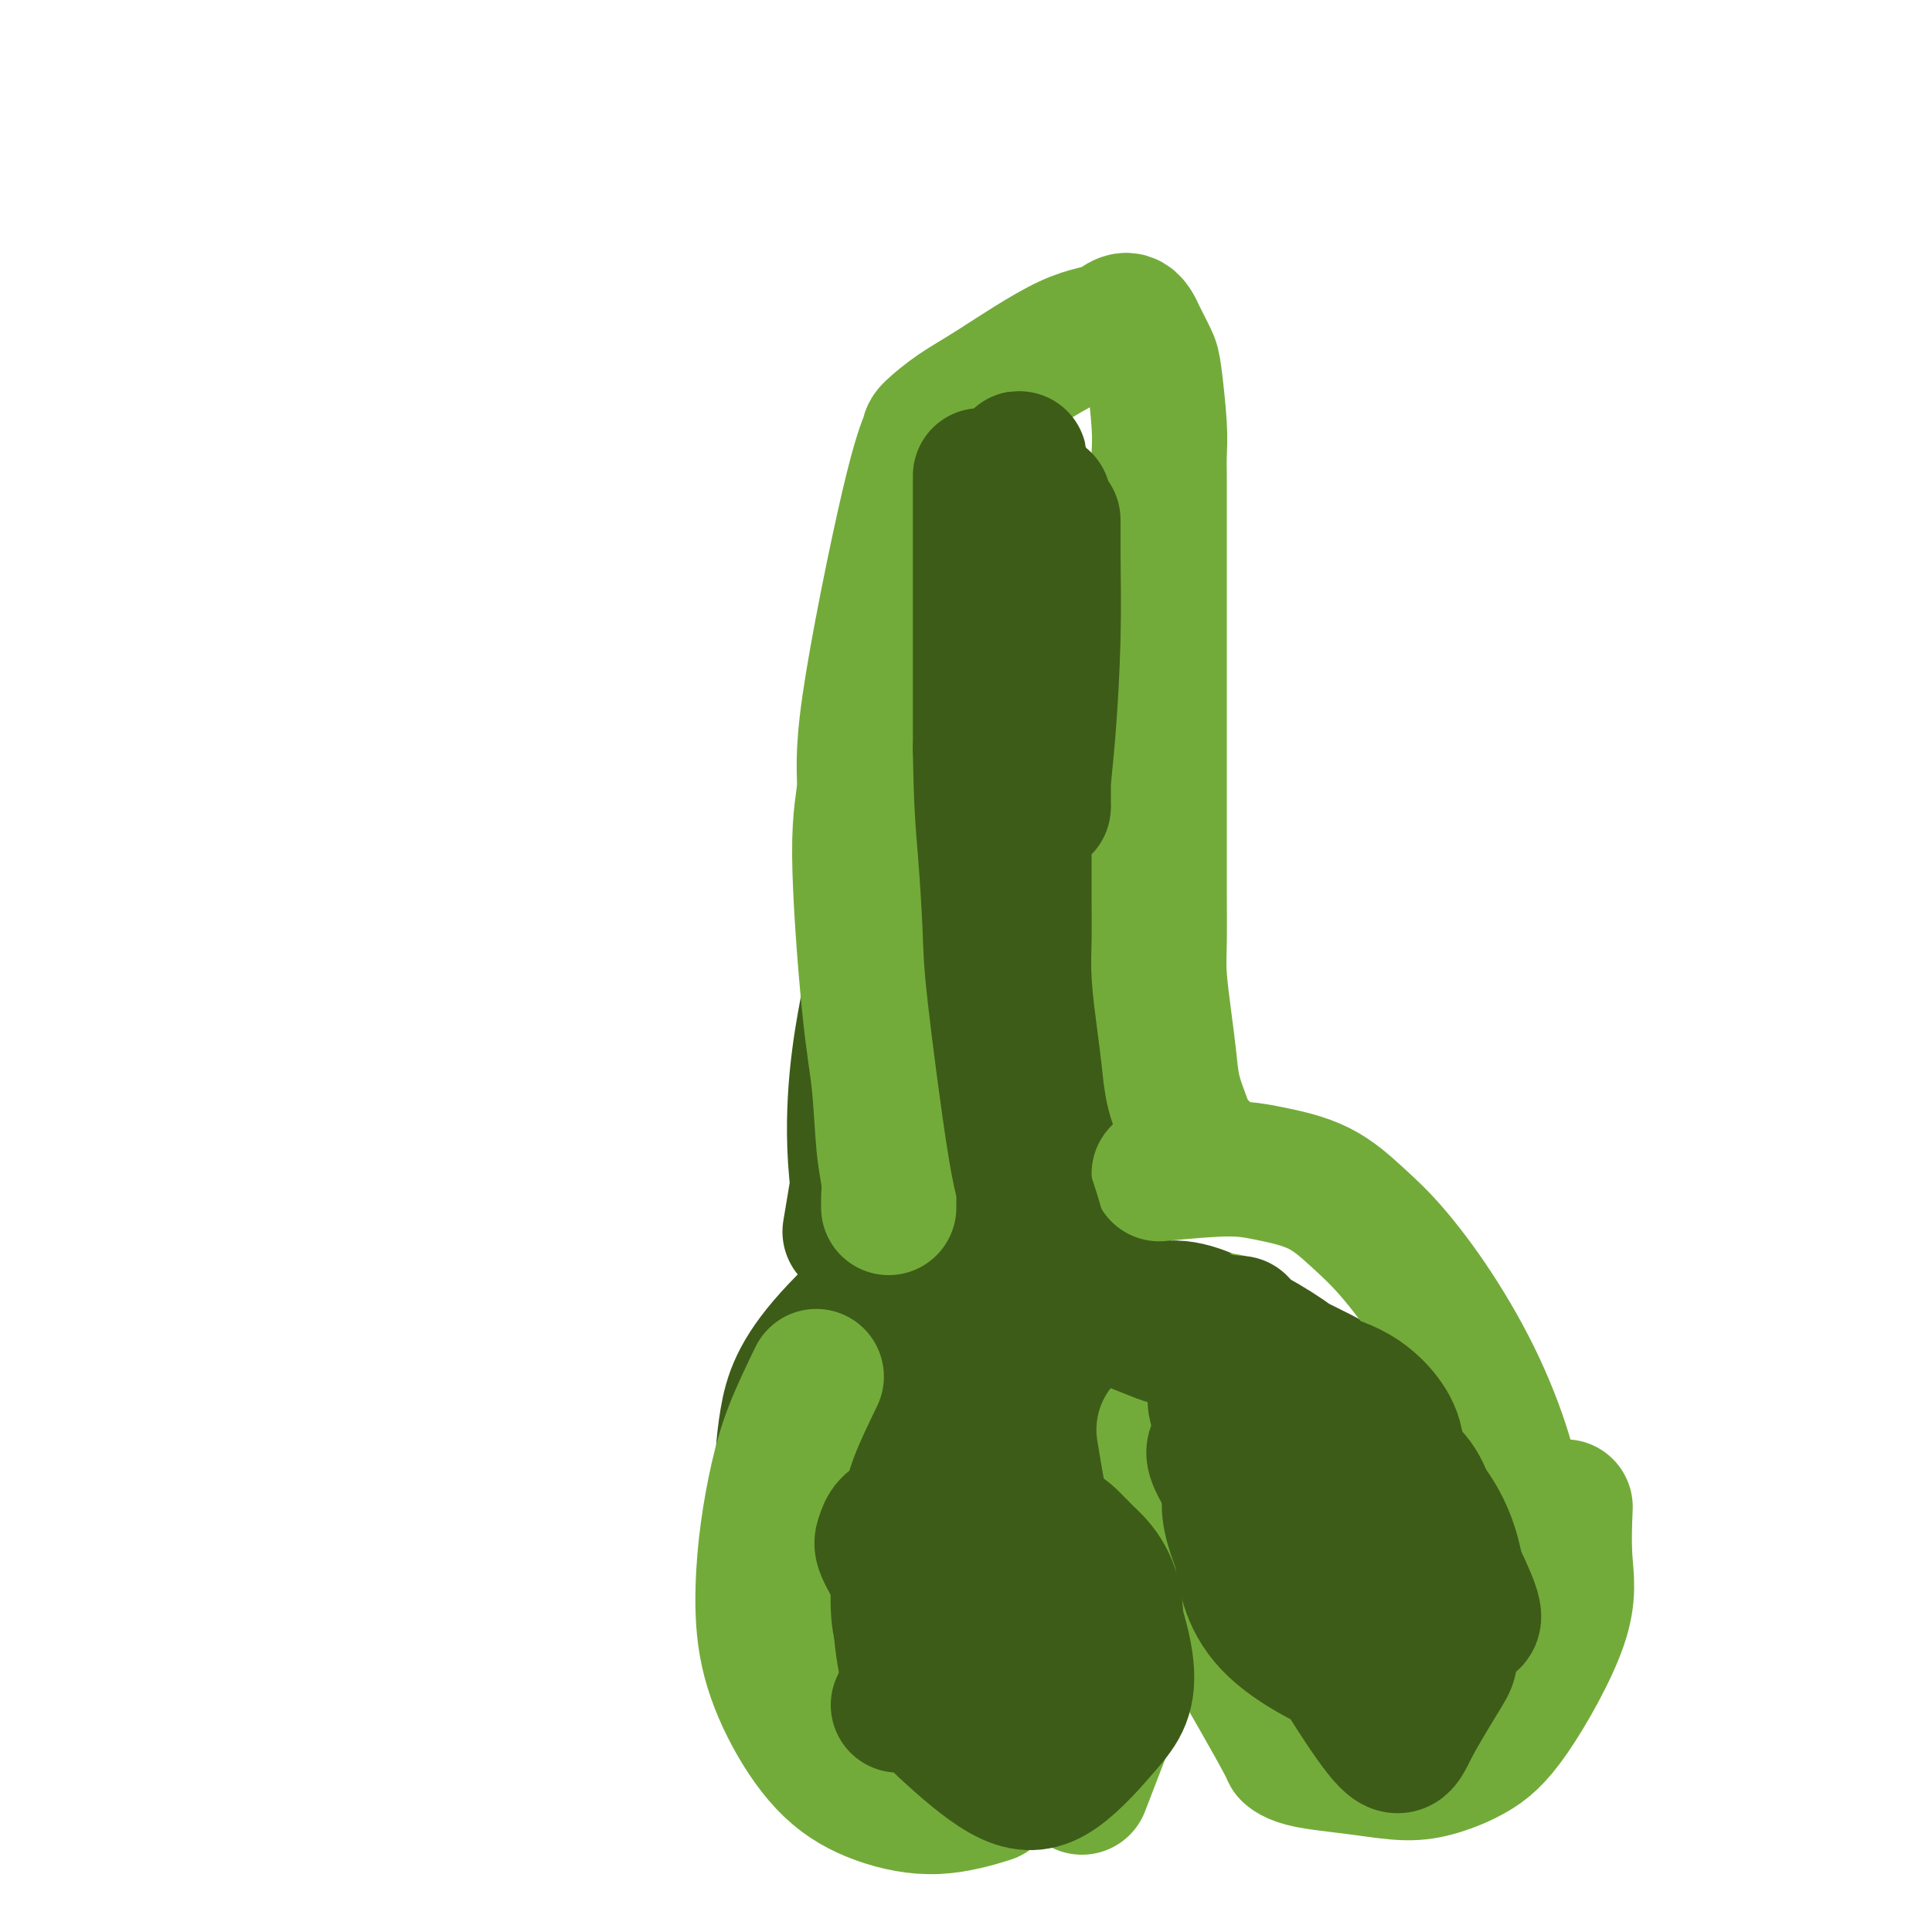
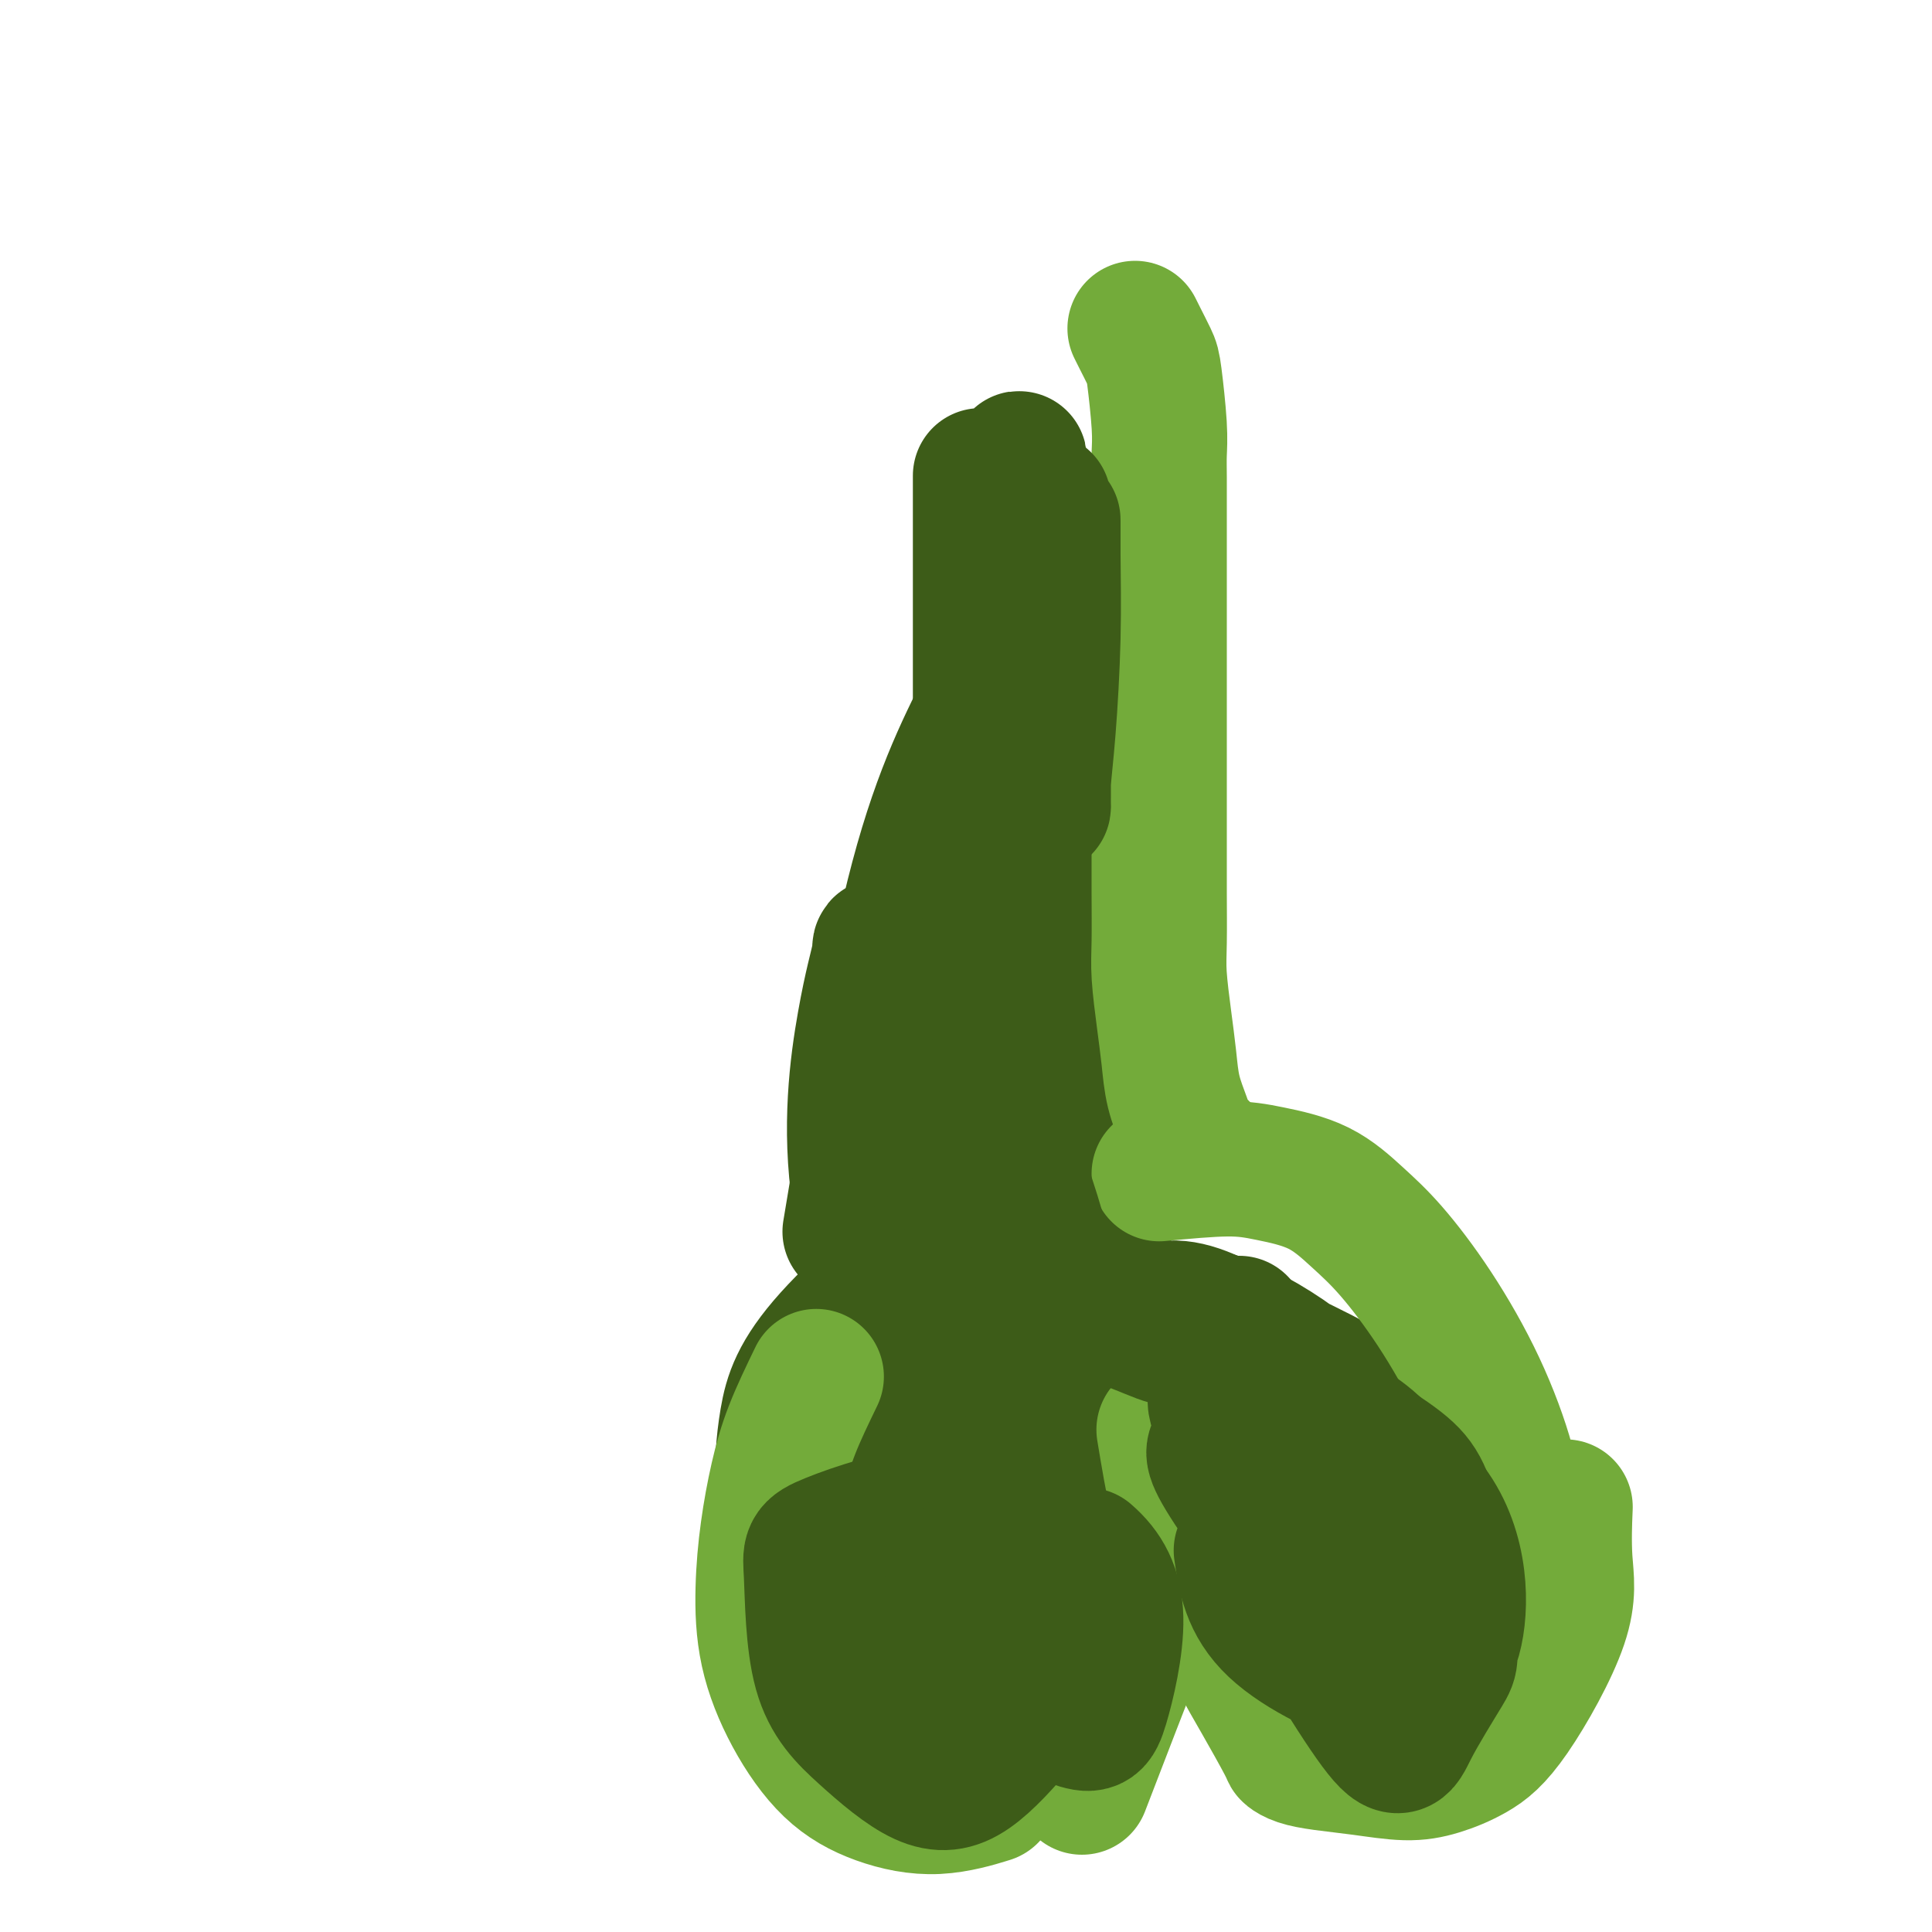
<svg xmlns="http://www.w3.org/2000/svg" viewBox="0 0 400 400" version="1.1">
  <g fill="none" stroke="#3D5C18" stroke-width="28" stroke-linecap="round" stroke-linejoin="round">
    <path d="M176,255c4.520,-27.172 9.040,-54.344 14,-73c4.960,-18.656 10.362,-28.797 15,-38c4.638,-9.203 8.514,-17.469 11,-22c2.486,-4.531 3.583,-5.327 4,-6c0.417,-0.673 0.154,-1.222 0,-1c-0.154,0.222 -0.199,1.215 0,2c0.199,0.785 0.643,1.361 2,5c1.357,3.639 3.628,10.340 5,20c1.372,9.660 1.845,22.278 2,34c0.155,11.722 -0.007,22.547 0,34c0.007,11.453 0.185,23.535 0,33c-0.185,9.465 -0.732,16.314 -1,21c-0.268,4.686 -0.258,7.209 -1,9c-0.742,1.791 -2.235,2.850 -4,4c-1.765,1.150 -3.801,2.391 -8,-2c-4.199,-4.391 -10.562,-14.414 -14,-25c-3.438,-10.586 -3.953,-21.734 -2,-38c1.953,-16.266 6.372,-37.648 9,-49c2.628,-11.352 3.465,-12.672 4,-14c0.535,-1.328 0.767,-2.664 1,-4" />
    <path d="M213,145c2.061,-8.869 0.212,2.457 -4,26c-4.212,23.543 -10.789,59.303 -14,80c-3.211,20.697 -3.057,26.331 -3,28c0.057,1.669 0.018,-0.626 -1,0c-1.018,0.626 -3.013,4.173 -5,-6c-1.987,-10.173 -3.966,-34.067 -2,-51c1.966,-16.933 7.875,-26.905 10,-31c2.125,-4.095 0.464,-2.313 0,-2c-0.464,0.313 0.268,-0.843 2,4c1.732,4.843 4.464,15.683 6,30c1.536,14.317 1.875,32.109 2,44c0.125,11.891 0.035,17.881 0,8c-0.035,-9.881 -0.015,-35.634 1,-52c1.015,-16.366 3.025,-23.346 4,-29c0.975,-5.654 0.916,-9.984 1,-15c0.084,-5.016 0.310,-10.719 0,-8c-0.310,2.719 -1.155,13.859 -2,25" />
    <path d="M208,196c-3.323,17.905 -10.631,50.169 -14,66c-3.369,15.831 -2.800,15.229 -3,16c-0.200,0.771 -1.170,2.915 -1,6c0.170,3.085 1.480,7.112 -1,1c-2.480,-6.112 -8.751,-22.361 -11,-37c-2.249,-14.639 -0.477,-27.667 1,-36c1.477,-8.333 2.660,-11.972 3,-14c0.340,-2.028 -0.161,-2.447 1,-2c1.161,0.447 3.985,1.758 7,3c3.015,1.242 6.219,2.416 9,13c2.781,10.584 5.137,30.579 6,42c0.863,11.421 0.232,14.267 0,14c-0.232,-0.267 -0.066,-3.648 0,-5c0.066,-1.352 0.033,-0.676 0,0" />
    <path d="M222,190c0.000,0.000 0.100,0.100 0.1,0.1" />
    <path d="M227,309c0.547,-9.450 1.093,-18.899 2,-24c0.907,-5.101 2.173,-5.853 4,-7c1.827,-1.147 4.214,-2.687 7,-4c2.786,-1.313 5.970,-2.397 11,-1c5.030,1.397 11.904,5.274 17,9c5.096,3.726 8.414,7.300 11,11c2.586,3.700 4.442,7.527 5,12c0.558,4.473 -0.180,9.594 -3,14c-2.820,4.406 -7.722,8.097 -13,10c-5.278,1.903 -10.931,2.018 -16,2c-5.069,-0.018 -9.552,-0.167 -17,-6c-7.448,-5.833 -17.859,-17.349 -22,-23c-4.141,-5.651 -2.010,-5.437 -1,-8c1.010,-2.563 0.899,-7.902 7,-12c6.101,-4.098 18.415,-6.954 29,-6c10.585,0.954 19.441,5.717 24,8c4.559,2.283 4.820,2.086 5,7c0.180,4.914 0.279,14.938 -3,24c-3.279,9.062 -9.937,17.160 -17,18c-7.063,0.840 -14.532,-5.580 -22,-12" />
    <path d="M235,321c-5.245,-7.415 -7.358,-19.951 -6,-31c1.358,-11.049 6.187,-20.610 16,-19c9.813,1.610 24.610,14.392 33,23c8.390,8.608 10.373,13.043 13,19c2.627,5.957 5.897,13.437 6,19c0.103,5.563 -2.960,9.211 -15,0c-12.040,-9.211 -33.058,-31.280 -43,-42c-9.942,-10.720 -8.807,-10.089 -9,-10c-0.193,0.089 -1.715,-0.363 1,0c2.715,0.363 9.666,1.541 14,3c4.334,1.459 6.052,3.201 8,7c1.948,3.799 4.128,9.657 5,12c0.872,2.343 0.436,1.172 0,0" />
    <path d="M167,310c9.427,-10.696 18.854,-21.393 25,-26c6.146,-4.607 9.011,-3.126 12,-1c2.989,2.126 6.103,4.897 8,8c1.897,3.103 2.578,6.537 3,11c0.422,4.463 0.587,9.954 0,15c-0.587,5.046 -1.925,9.645 -4,13c-2.075,3.355 -4.886,5.465 -8,7c-3.114,1.535 -6.532,2.497 -11,2c-4.468,-0.497 -9.986,-2.451 -15,-6c-5.014,-3.549 -9.525,-8.693 -12,-13c-2.475,-4.307 -2.913,-7.778 -3,-12c-0.087,-4.222 0.179,-9.197 1,-14c0.821,-4.803 2.199,-9.435 9,-17c6.801,-7.565 19.027,-18.065 26,-22c6.973,-3.935 8.695,-1.307 12,5c3.305,6.307 8.194,16.294 11,24c2.806,7.706 3.530,13.132 3,22c-0.530,8.868 -2.313,21.177 -3,27c-0.687,5.823 -0.277,5.159 -5,5c-4.723,-0.159 -14.579,0.188 -21,-1c-6.421,-1.188 -9.406,-3.911 -13,-11c-3.594,-7.089 -7.797,-18.545 -12,-30" />
    <path d="M170,296c-1.887,-6.107 -0.604,-6.374 0,-8c0.604,-1.626 0.527,-4.609 7,-7c6.473,-2.391 19.494,-4.189 27,-3c7.506,1.189 9.497,5.366 11,10c1.503,4.634 2.519,9.726 1,19c-1.519,9.274 -5.575,22.732 -8,28c-2.425,5.268 -3.221,2.347 -4,3c-0.779,0.653 -1.541,4.881 -7,1c-5.459,-3.881 -15.615,-15.869 -20,-25c-4.385,-9.131 -2.997,-15.405 -2,-21c0.997,-5.595 1.605,-10.512 2,-14c0.395,-3.488 0.579,-5.546 6,-8c5.421,-2.454 16.079,-5.303 22,-5c5.921,0.303 7.104,3.757 9,7c1.896,3.243 4.504,6.275 5,14c0.496,7.725 -1.120,20.144 -3,26c-1.880,5.856 -4.022,5.151 -5,7c-0.978,1.849 -0.790,6.254 -6,2c-5.210,-4.254 -15.817,-17.165 -20,-25c-4.183,-7.835 -1.941,-10.594 -1,-12c0.941,-1.406 0.582,-1.459 0,-2c-0.582,-0.541 -1.388,-1.569 4,0c5.388,1.569 16.968,5.734 22,9c5.032,3.266 3.516,5.633 2,8" />
-     <path d="M212,300c0.968,3.207 2.386,7.225 -1,13c-3.386,5.775 -11.578,13.306 -15,18c-3.422,4.694 -2.074,6.551 -4,1c-1.926,-5.551 -7.125,-18.510 -8,-27c-0.875,-8.490 2.574,-12.513 5,-16c2.426,-3.487 3.828,-6.440 10,-5c6.172,1.440 17.114,7.271 21,13c3.886,5.729 0.718,11.356 -1,17c-1.718,5.644 -1.985,11.305 -4,16c-2.015,4.695 -5.777,8.423 -9,10c-3.223,1.577 -5.906,1.001 -9,0c-3.094,-1.001 -6.598,-2.429 -8,-3c-1.402,-0.571 -0.701,-0.286 0,0" />
  </g>
  <g fill="none" stroke="#73AB3A" stroke-width="28" stroke-linecap="round" stroke-linejoin="round">
    <path d="M169,285c-1.826,3.775 -3.652,7.550 -5,11c-1.348,3.450 -2.219,6.574 -3,10c-0.781,3.426 -1.472,7.153 -2,11c-0.528,3.847 -0.891,7.814 -1,12c-0.109,4.186 0.037,8.592 1,13c0.963,4.408 2.743,8.820 5,13c2.257,4.180 4.992,8.128 8,11c3.008,2.872 6.291,4.667 10,6c3.709,1.333 7.845,2.205 12,2c4.155,-0.205 8.330,-1.487 10,-2c1.670,-0.513 0.835,-0.256 0,0" />
    <path d="M224,370c4.364,-11.329 8.728,-22.658 12,-31c3.272,-8.342 5.451,-13.697 8,-20c2.549,-6.303 5.467,-13.556 7,-18c1.533,-4.444 1.682,-6.081 2,-8c0.318,-1.919 0.805,-4.120 1,-5c0.195,-0.880 0.097,-0.440 0,0" />
    <path d="M241,296c0.884,5.351 1.768,10.702 3,16c1.232,5.298 2.812,10.543 5,16c2.188,5.457 4.983,11.125 7,15c2.017,3.875 3.257,5.955 5,9c1.743,3.045 3.988,7.053 5,9c1.012,1.947 0.789,1.832 1,2c0.211,0.168 0.854,0.618 2,1c1.146,0.382 2.793,0.697 5,1c2.207,0.303 4.972,0.593 8,1c3.028,0.407 6.319,0.931 9,1c2.681,0.069 4.753,-0.317 7,-1c2.247,-0.683 4.669,-1.663 7,-3c2.331,-1.337 4.572,-3.032 8,-8c3.428,-4.968 8.043,-13.208 10,-19c1.957,-5.792 1.258,-9.136 1,-13c-0.258,-3.864 -0.074,-8.247 0,-10c0.074,-1.753 0.037,-0.877 0,0" />
-     <path d="M299,336c-10.048,-6.173 -20.097,-12.346 -25,-16c-4.903,-3.654 -4.662,-4.791 -5,-6c-0.338,-1.209 -1.256,-2.492 -2,-4c-0.744,-1.508 -1.313,-3.242 -2,-5c-0.687,-1.758 -1.491,-3.540 -2,-6c-0.509,-2.460 -0.724,-5.597 -2,-9c-1.276,-3.403 -3.613,-7.070 -5,-10c-1.387,-2.930 -1.825,-5.123 -2,-6c-0.175,-0.877 -0.088,-0.439 0,0" />
    <path d="M240,243c5.147,-0.483 10.295,-0.967 14,-1c3.705,-0.033 5.968,0.384 9,1c3.032,0.616 6.833,1.430 10,3c3.167,1.570 5.699,3.896 8,6c2.301,2.104 4.371,3.986 7,7c2.629,3.014 5.817,7.160 9,12c3.183,4.840 6.362,10.372 9,16c2.638,5.628 4.734,11.351 6,16c1.266,4.649 1.700,8.226 1,13c-0.700,4.774 -2.535,10.747 -4,14c-1.465,3.253 -2.562,3.787 -3,4c-0.438,0.213 -0.219,0.107 0,0" />
    <path d="M253,242c-2.364,-2.221 -4.727,-4.442 -6,-6c-1.273,-1.558 -1.455,-2.453 -2,-4c-0.545,-1.547 -1.452,-3.746 -2,-6c-0.548,-2.254 -0.735,-4.564 -1,-7c-0.265,-2.436 -0.607,-4.998 -1,-8c-0.393,-3.002 -0.837,-6.445 -1,-9c-0.163,-2.555 -0.044,-4.221 0,-7c0.044,-2.779 0.012,-6.669 0,-10c-0.012,-3.331 -0.003,-6.103 0,-10c0.003,-3.897 0.001,-8.918 0,-13c-0.001,-4.082 -0.000,-7.225 0,-10c0.000,-2.775 0.000,-5.183 0,-8c-0.000,-2.817 -0.000,-6.044 0,-9c0.000,-2.956 -0.000,-5.641 0,-8c0.000,-2.359 0.000,-4.392 0,-6c-0.000,-1.608 -0.000,-2.793 0,-4c0.000,-1.207 0.001,-2.438 0,-4c-0.001,-1.562 -0.003,-3.455 0,-6c0.003,-2.545 0.013,-5.744 0,-8c-0.013,-2.256 -0.049,-3.571 0,-5c0.049,-1.429 0.182,-2.974 0,-6c-0.182,-3.026 -0.678,-7.533 -1,-10c-0.322,-2.467 -0.471,-2.895 -1,-4c-0.529,-1.105 -1.437,-2.887 -2,-4c-0.563,-1.113 -0.782,-1.556 -1,-2" />
-     <path d="M235,68c-1.575,-3.147 -3.011,-1.015 -5,0c-1.989,1.015 -4.531,0.913 -9,3c-4.469,2.087 -10.865,6.365 -15,9c-4.135,2.635 -6.009,3.629 -8,5c-1.991,1.371 -4.097,3.119 -5,4c-0.903,0.881 -0.601,0.894 -1,2c-0.399,1.106 -1.499,3.303 -4,14c-2.501,10.697 -6.404,29.894 -8,41c-1.596,11.106 -0.884,14.122 -1,17c-0.116,2.878 -1.061,5.620 -1,14c0.061,8.380 1.127,22.399 2,31c0.873,8.601 1.555,11.783 2,16c0.445,4.217 0.655,9.469 1,13c0.345,3.531 0.824,5.342 1,7c0.176,1.658 0.047,3.162 0,4c-0.047,0.838 -0.013,1.008 0,1c0.013,-0.008 0.003,-0.194 0,0c-0.003,0.194 -0.001,0.770 0,1c0.001,0.230 0.000,0.115 0,0" />
  </g>
  <g fill="none" stroke="#3D5C18" stroke-width="28" stroke-linecap="round" stroke-linejoin="round">
    <path d="M218,124c0.006,-7.172 0.012,-14.344 0,-16c-0.012,-1.656 -0.042,2.204 0,7c0.042,4.796 0.155,10.528 0,17c-0.155,6.472 -0.577,13.683 -1,19c-0.423,5.317 -0.845,8.739 -1,11c-0.155,2.261 -0.041,3.359 0,4c0.041,0.641 0.011,0.824 0,1c-0.011,0.176 -0.003,0.346 0,-2c0.003,-2.346 0.001,-7.208 0,-12c-0.001,-4.792 0.000,-9.514 0,-14c-0.000,-4.486 -0.001,-8.737 0,-15c0.001,-6.263 0.004,-14.539 0,-18c-0.004,-3.461 -0.015,-2.108 0,-2c0.015,0.108 0.057,-1.029 0,0c-0.057,1.029 -0.211,4.224 -1,11c-0.789,6.776 -2.212,17.132 -3,22c-0.788,4.868 -0.939,4.248 -1,4c-0.061,-0.248 -0.030,-0.124 0,0" />
    <path d="M211,141c-0.717,5.826 -0.010,2.890 0,-2c0.010,-4.890 -0.677,-11.733 -1,-17c-0.323,-5.267 -0.283,-8.956 0,-13c0.283,-4.044 0.809,-8.443 1,-11c0.191,-2.557 0.049,-3.271 0,-3c-0.049,0.271 -0.003,1.529 0,4c0.003,2.471 -0.038,6.156 0,10c0.038,3.844 0.154,7.847 0,11c-0.154,3.153 -0.577,5.456 -1,9c-0.423,3.544 -0.845,8.329 -1,10c-0.155,1.671 -0.041,0.228 0,0c0.041,-0.228 0.011,0.759 -1,-1c-1.011,-1.759 -3.003,-6.264 -4,-8c-0.997,-1.736 -0.999,-0.703 -1,-6c-0.001,-5.297 -0.000,-16.924 0,-22c0.000,-5.076 0.000,-3.600 0,-2c-0.000,1.600 -0.000,3.326 0,6c0.000,2.674 0.000,6.297 0,11c-0.000,4.703 -0.000,10.487 0,17c0.000,6.513 0.000,13.757 0,21" />
    <path d="M203,155c0.167,12.094 0.585,15.828 1,21c0.415,5.172 0.826,11.782 1,16c0.174,4.218 0.109,6.044 1,14c0.891,7.956 2.736,22.041 4,30c1.264,7.959 1.945,9.791 3,13c1.055,3.209 2.482,7.795 3,11c0.518,3.205 0.128,5.028 0,6c-0.128,0.972 0.008,1.091 0,1c-0.008,-0.091 -0.159,-0.392 0,0c0.159,0.392 0.629,1.477 1,2c0.371,0.523 0.645,0.485 2,1c1.355,0.515 3.792,1.585 5,2c1.208,0.415 1.189,0.177 1,0c-0.189,-0.177 -0.547,-0.292 1,0c1.547,0.292 4.998,0.990 8,2c3.002,1.010 5.556,2.330 8,3c2.444,0.670 4.779,0.688 13,5c8.221,4.312 22.327,12.919 30,18c7.673,5.081 8.912,6.637 11,13c2.088,6.363 5.025,17.532 4,23c-1.025,5.468 -6.013,5.234 -11,5" />
    <path d="M289,341c-2.848,1.794 -4.469,3.780 -11,-3c-6.531,-6.780 -17.972,-22.325 -23,-30c-5.028,-7.675 -3.642,-7.479 -3,-9c0.642,-1.521 0.539,-4.760 0,-7c-0.539,-2.240 -1.513,-3.480 5,-3c6.513,0.480 20.514,2.678 29,12c8.486,9.322 11.459,25.766 13,34c1.541,8.234 1.652,8.259 0,11c-1.652,2.741 -5.065,8.197 -7,12c-1.935,3.803 -2.392,5.954 -8,-2c-5.608,-7.954 -16.368,-26.012 -21,-36c-4.632,-9.988 -3.138,-11.906 -2,-15c1.138,-3.094 1.918,-7.365 2,-10c0.082,-2.635 -0.535,-3.633 6,-1c6.535,2.633 20.222,8.897 27,18c6.778,9.103 6.648,21.044 5,27c-1.648,5.956 -4.813,5.926 -7,7c-2.187,1.074 -3.397,3.251 -9,2c-5.603,-1.251 -15.601,-5.929 -21,-11c-5.399,-5.071 -6.200,-10.536 -7,-16" />
-     <path d="M257,321c-1.917,-4.887 -3.208,-9.105 -2,-12c1.208,-2.895 4.916,-4.466 9,-5c4.084,-0.534 8.543,-0.030 13,0c4.457,0.030 8.913,-0.413 14,5c5.087,5.413 10.805,16.684 13,22c2.195,5.316 0.868,4.678 -2,5c-2.868,0.322 -7.279,1.605 -10,2c-2.721,0.395 -3.754,-0.098 -7,-8c-3.246,-7.902 -8.704,-23.213 -11,-32c-2.296,-8.787 -1.429,-11.049 -1,-12c0.429,-0.951 0.418,-0.592 2,0c1.582,0.592 4.755,1.418 8,4c3.245,2.582 6.562,6.922 6,11c-0.562,4.078 -5.003,7.894 -11,7c-5.997,-0.894 -13.552,-6.499 -18,-11c-4.448,-4.501 -5.790,-7.897 -7,-12c-1.210,-4.103 -2.287,-8.912 -3,-11c-0.713,-2.088 -1.061,-1.454 0,-1c1.061,0.454 3.530,0.727 6,1" />
    <path d="M256,274c1.000,0.000 0.500,0.000 0,0" />
-     <path d="M198,307c3.495,3.035 6.990,6.069 9,10c2.010,3.931 2.534,8.757 3,12c0.466,3.243 0.875,4.902 1,6c0.125,1.098 -0.034,1.633 0,2c0.034,0.367 0.261,0.565 -1,1c-1.261,0.435 -4.010,1.108 -7,1c-2.990,-0.108 -6.222,-0.997 -9,-3c-2.778,-2.003 -5.101,-5.122 -7,-8c-1.899,-2.878 -3.374,-5.516 -4,-7c-0.626,-1.484 -0.402,-1.814 0,-3c0.402,-1.186 0.983,-3.229 5,-4c4.017,-0.771 11.470,-0.270 18,0c6.530,0.270 12.136,0.310 17,6c4.864,5.690 8.987,17.029 10,24c1.013,6.971 -1.084,9.572 -4,13c-2.916,3.428 -6.651,7.683 -10,10c-3.349,2.317 -6.312,2.697 -10,1c-3.688,-1.697 -8.101,-5.470 -12,-9c-3.899,-3.530 -7.282,-6.816 -9,-13c-1.718,-6.184 -1.770,-15.266 -2,-20c-0.230,-4.734 -0.639,-5.121 4,-7c4.639,-1.879 14.325,-5.251 21,-5c6.675,0.251 10.337,4.126 14,8" />
+     <path d="M198,307c3.495,3.035 6.990,6.069 9,10c2.010,3.931 2.534,8.757 3,12c0.466,3.243 0.875,4.902 1,6c0.125,1.098 -0.034,1.633 0,2c0.034,0.367 0.261,0.565 -1,1c-1.261,0.435 -4.010,1.108 -7,1c-2.990,-0.108 -6.222,-0.997 -9,-3c-2.778,-2.003 -5.101,-5.122 -7,-8c-1.899,-2.878 -3.374,-5.516 -4,-7c-0.626,-1.484 -0.402,-1.814 0,-3c0.402,-1.186 0.983,-3.229 5,-4c6.530,0.270 12.136,0.310 17,6c4.864,5.690 8.987,17.029 10,24c1.013,6.971 -1.084,9.572 -4,13c-2.916,3.428 -6.651,7.683 -10,10c-3.349,2.317 -6.312,2.697 -10,1c-3.688,-1.697 -8.101,-5.470 -12,-9c-3.899,-3.530 -7.282,-6.816 -9,-13c-1.718,-6.184 -1.770,-15.266 -2,-20c-0.230,-4.734 -0.639,-5.121 4,-7c4.639,-1.879 14.325,-5.251 21,-5c6.675,0.251 10.337,4.126 14,8" />
    <path d="M225,322c3.674,3.164 5.857,7.074 6,13c0.143,5.926 -1.756,13.867 -3,18c-1.244,4.133 -1.835,4.459 -6,3c-4.165,-1.459 -11.904,-4.703 -15,-6c-3.096,-1.297 -1.548,-0.649 0,0" />
    <path d="M186,353c5.918,-12.357 11.836,-24.715 15,-30c3.164,-5.285 3.573,-3.498 4,-3c0.427,0.498 0.872,-0.293 1,0c0.128,0.293 -0.060,1.668 0,3c0.060,1.332 0.370,2.620 0,4c-0.370,1.380 -1.420,2.853 -2,4c-0.580,1.147 -0.692,1.967 -1,2c-0.308,0.033 -0.814,-0.722 -1,-1c-0.186,-0.278 -0.053,-0.079 0,0c0.053,0.079 0.027,0.040 0,0" />
  </g>
</svg>